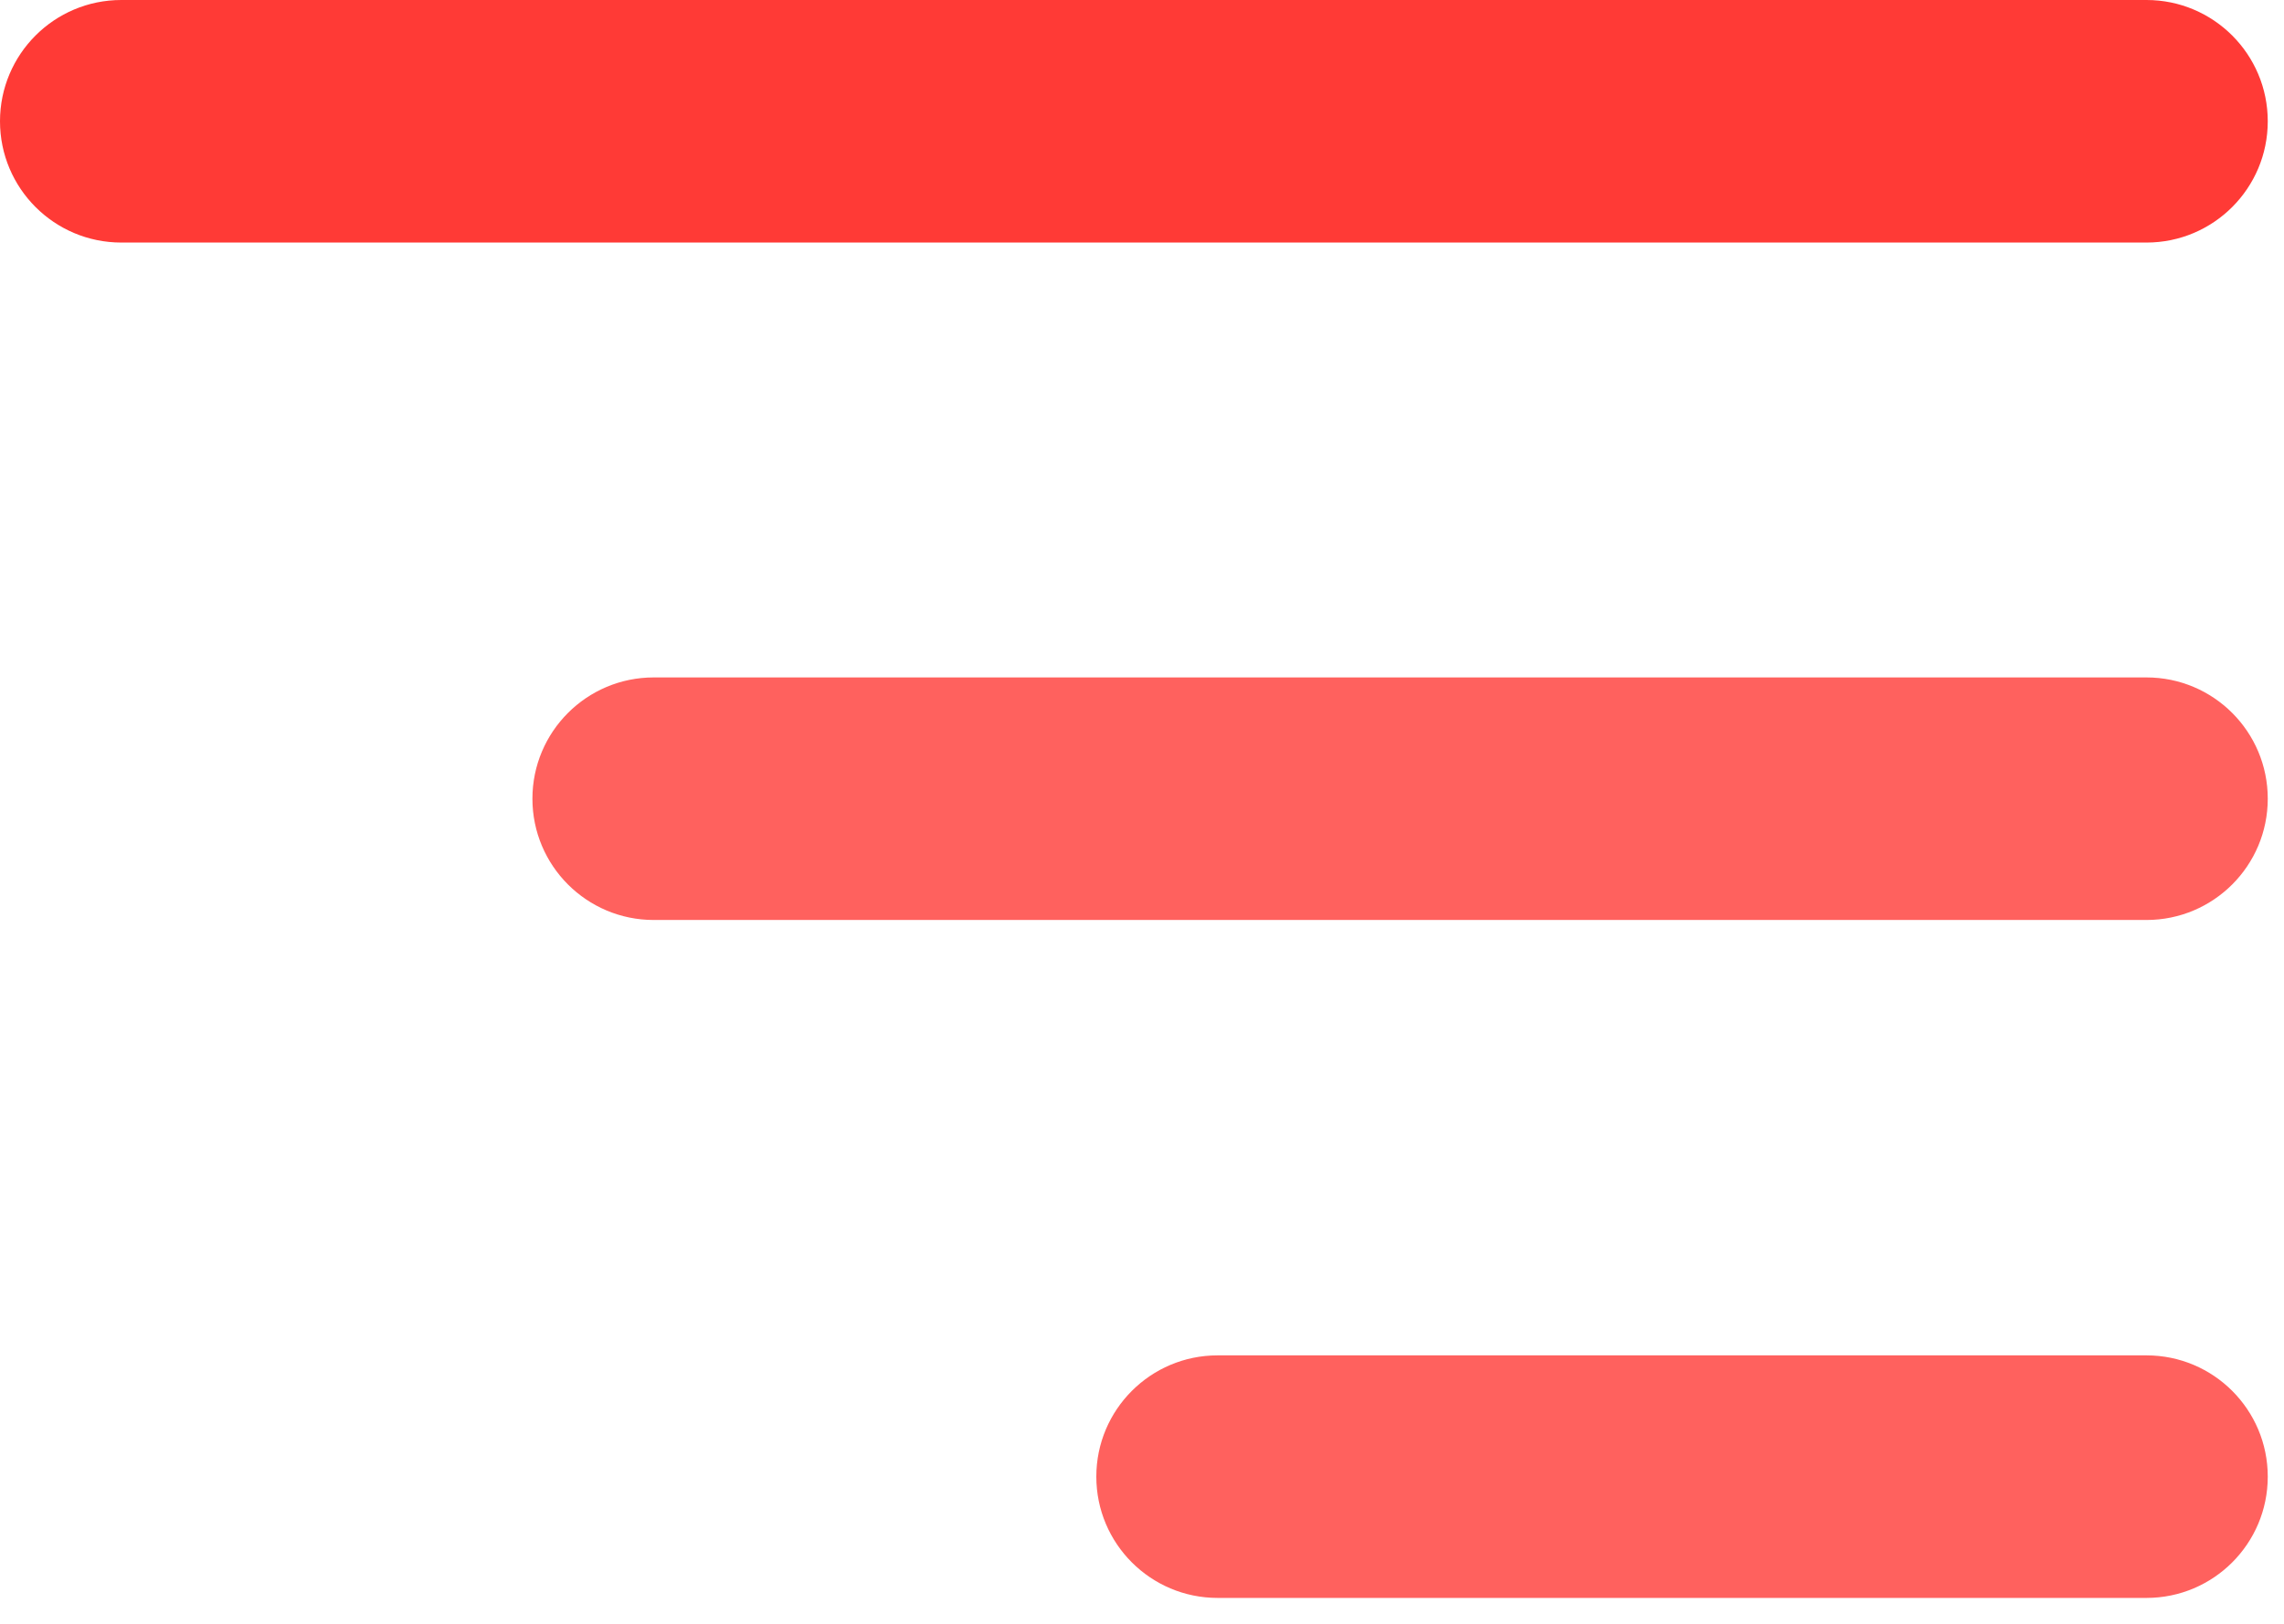
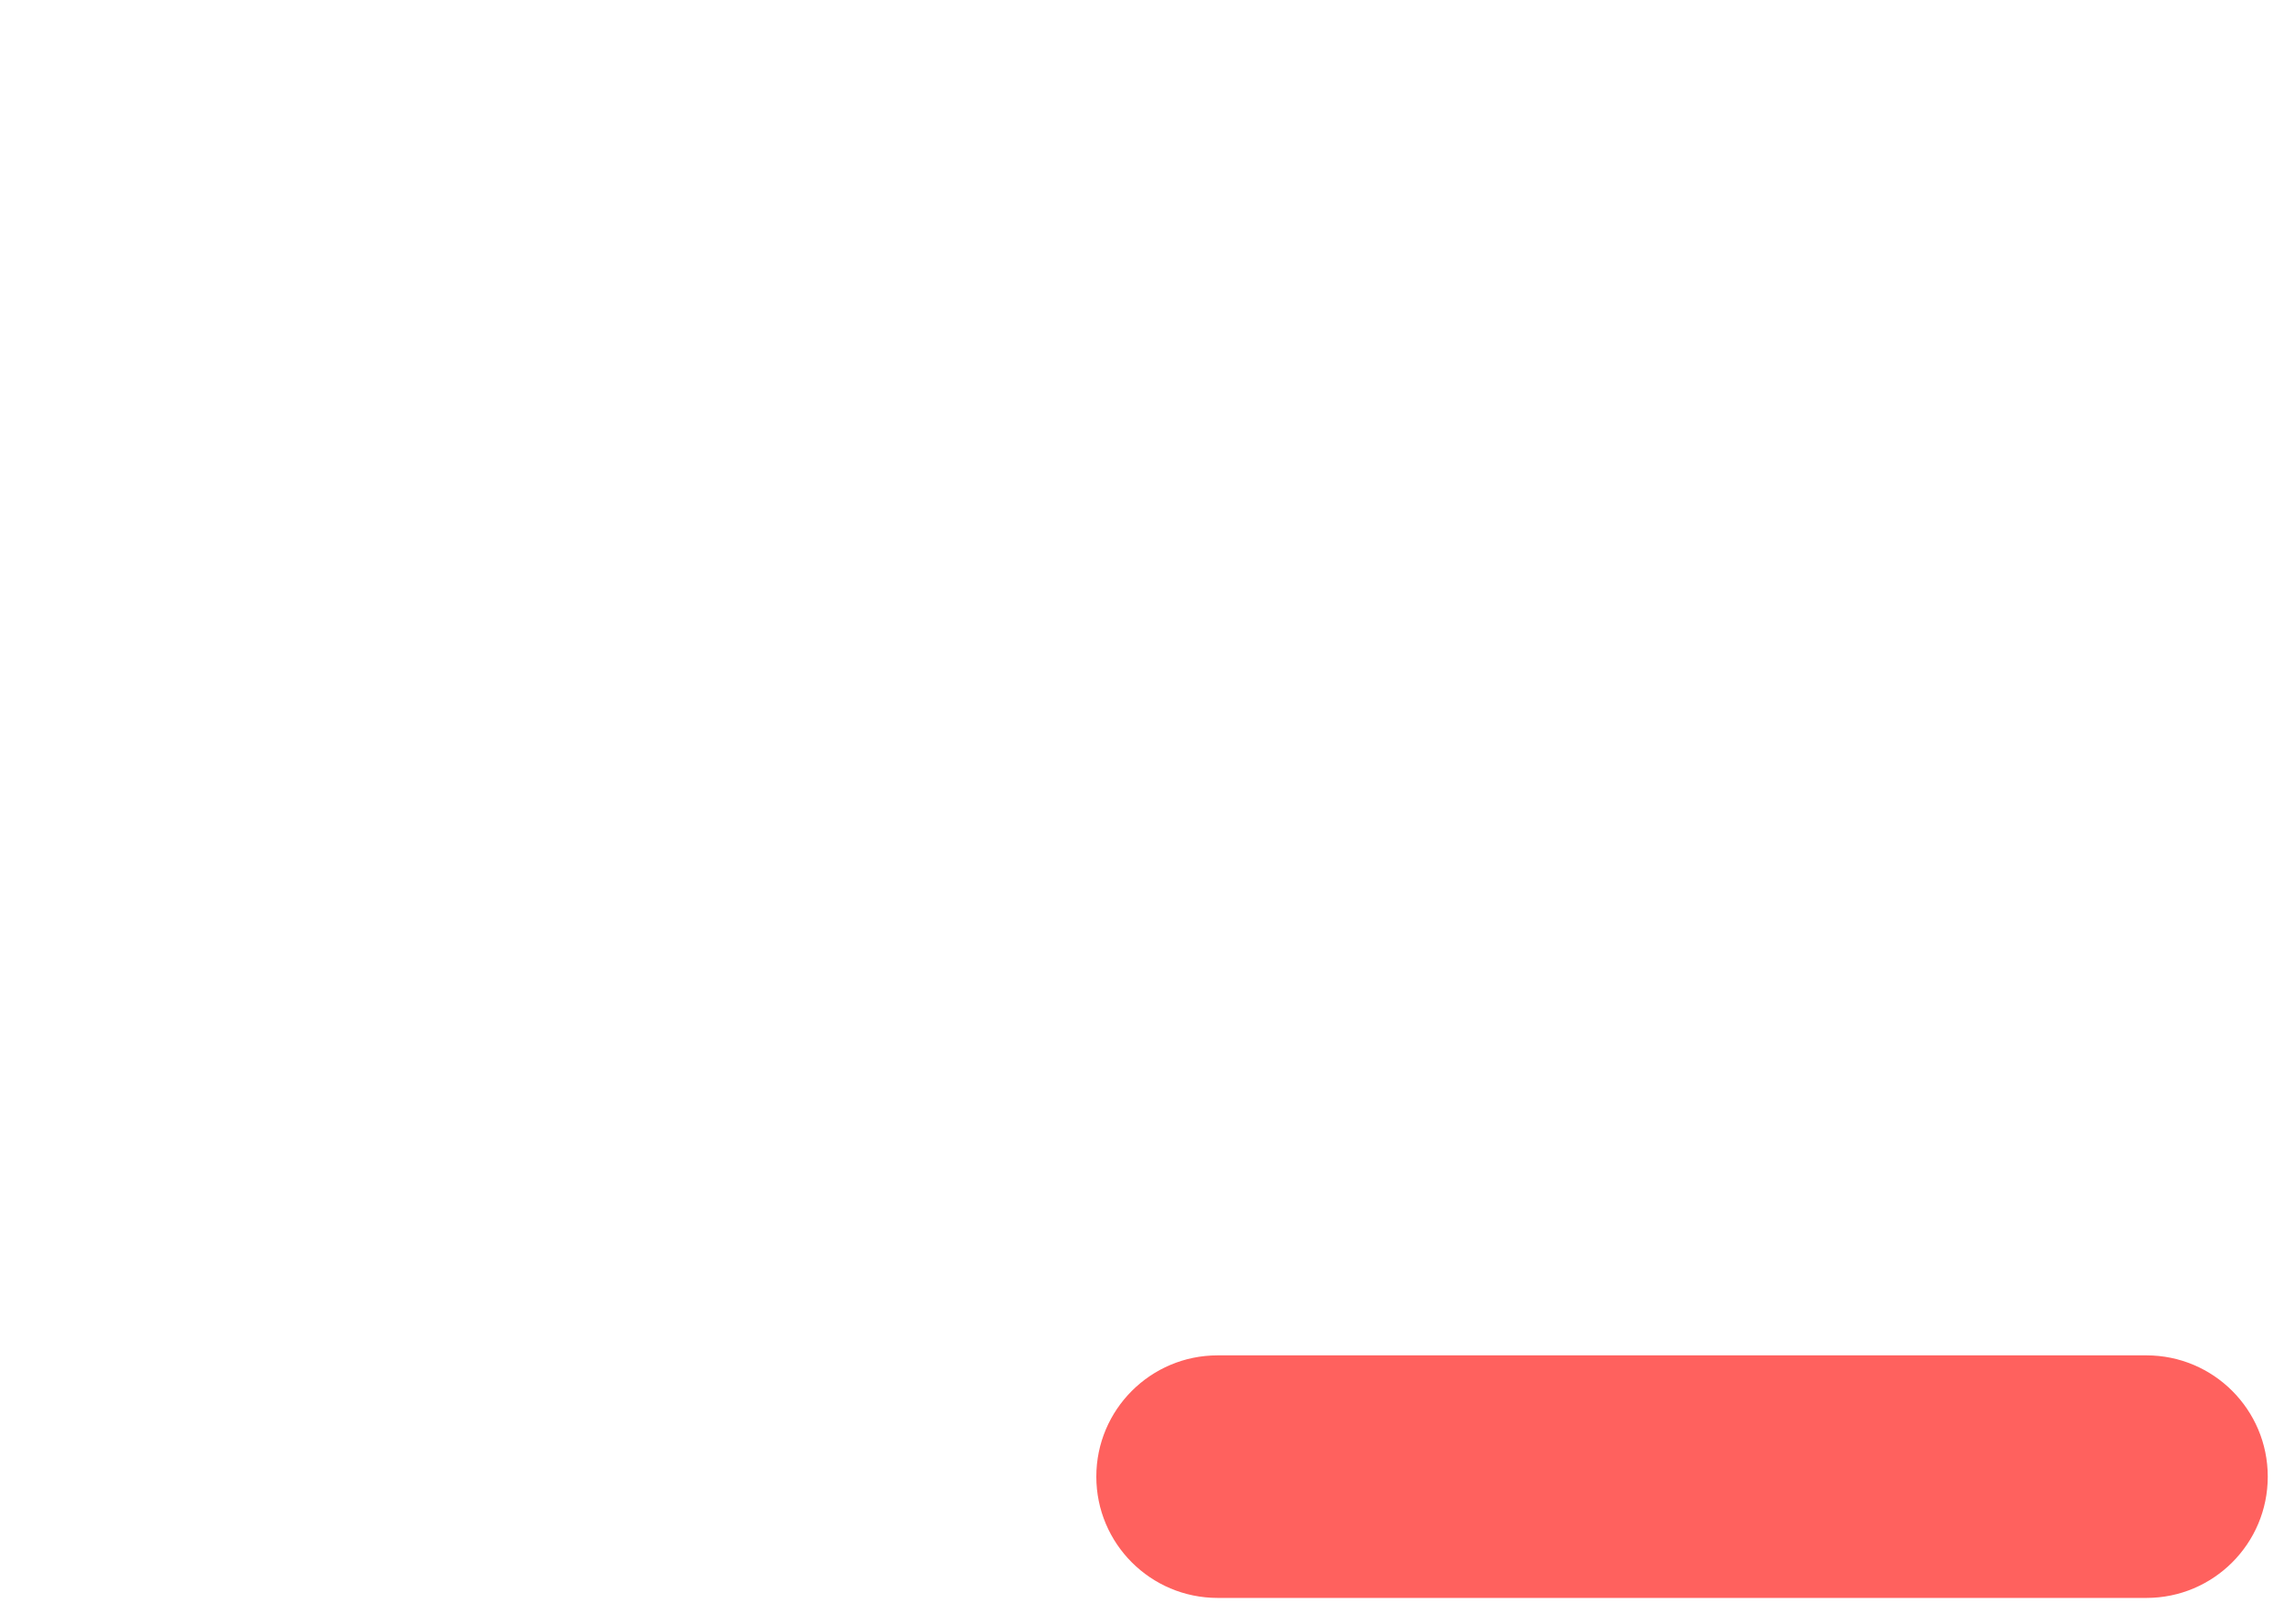
<svg xmlns="http://www.w3.org/2000/svg" width="45" height="32" viewBox="0 0 45 32" fill="none">
-   <path d="M42.29 0H2.39C1.07 0 0 1.07 0 2.39C0 3.71 1.07 4.78 2.39 4.78H42.29C43.61 4.78 44.68 3.71 44.68 2.39C44.68 1.07 43.61 0 42.29 0Z" fill="#FF3A36" />
-   <path opacity="0.8" d="M42.29 13.35H12.88C11.56 13.35 10.49 14.42 10.49 15.74C10.49 17.06 11.56 18.13 12.88 18.13H42.29C43.61 18.13 44.68 17.06 44.68 15.74C44.68 14.42 43.61 13.35 42.29 13.35Z" fill="#FF3A36" />
  <path opacity="0.8" d="M42.29 26.71H23.99C22.67 26.71 21.6 27.78 21.6 29.1C21.6 30.42 22.67 31.49 23.99 31.49H42.29C43.61 31.49 44.68 30.42 44.68 29.1C44.68 27.78 43.61 26.71 42.29 26.71Z" fill="#FF3A36" />
</svg>